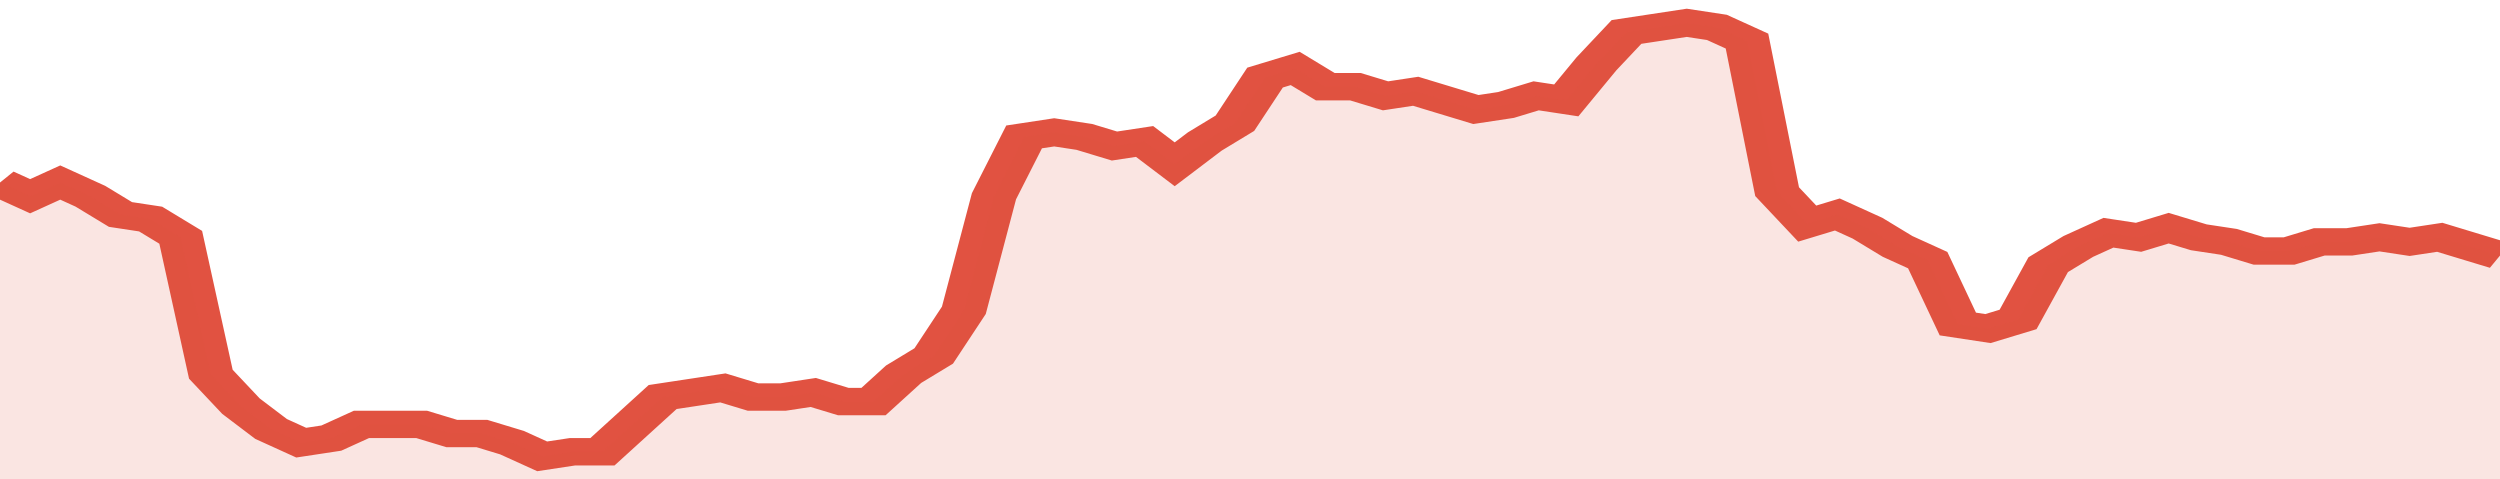
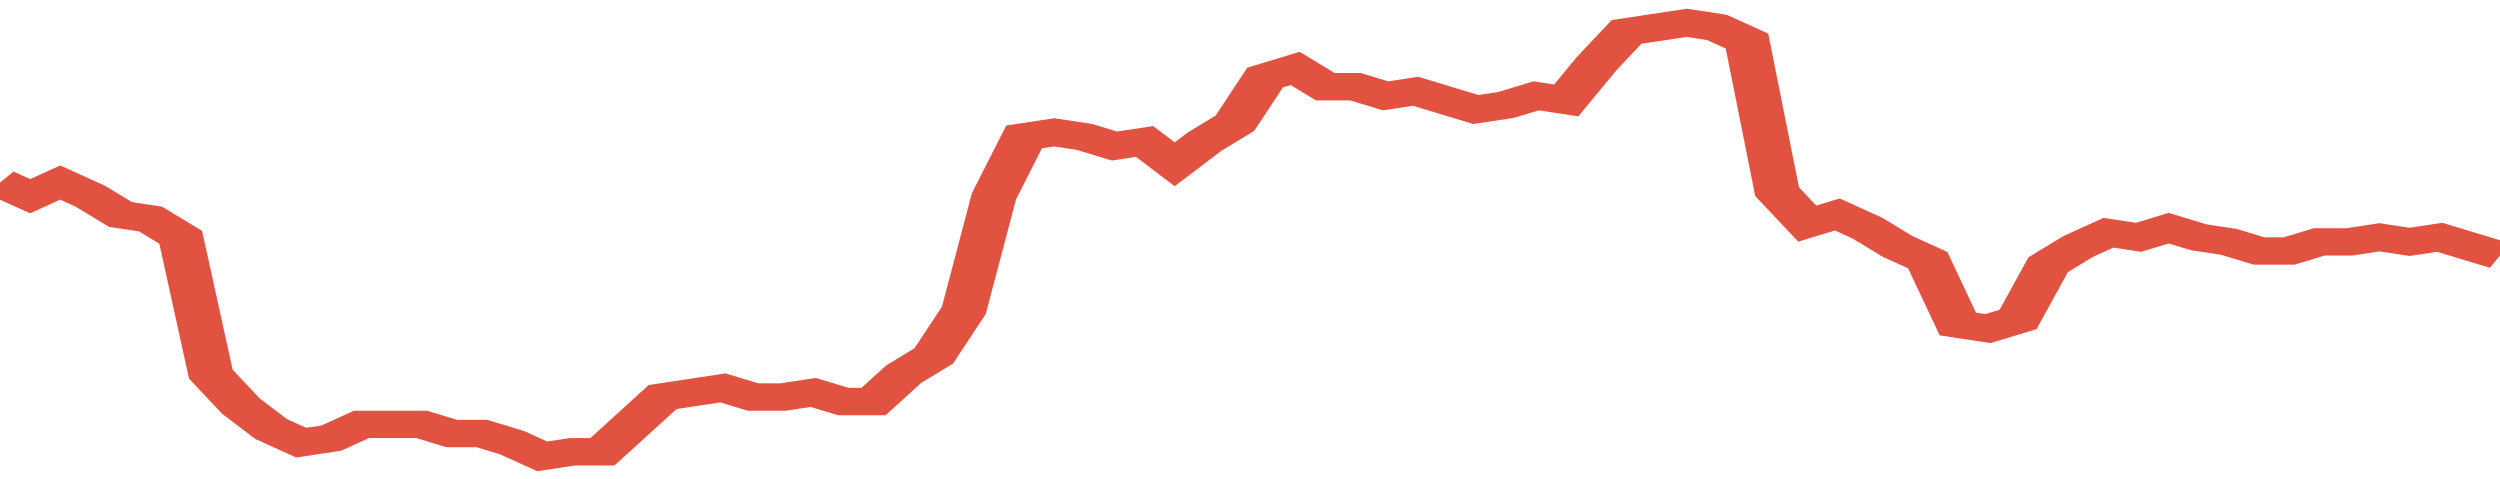
<svg xmlns="http://www.w3.org/2000/svg" viewBox="0 0 332 105" width="120" height="23" preserveAspectRatio="none">
  <polyline fill="none" stroke="#E15241" stroke-width="6" points="0, 40 4, 43 8, 40 12, 43 16, 47 20, 48 24, 52 28, 82 32, 89 36, 94 40, 97 44, 96 48, 93 52, 93 56, 93 60, 95 64, 95 68, 97 72, 100 76, 99 80, 99 84, 93 88, 87 92, 86 96, 85 100, 87 104, 87 108, 86 112, 88 116, 88 120, 82 124, 78 128, 68 132, 43 136, 30 140, 29 144, 30 148, 32 152, 31 156, 36 160, 31 164, 27 168, 17 172, 15 176, 19 180, 19 184, 21 188, 20 192, 22 196, 24 200, 23 204, 21 208, 22 212, 14 216, 7 220, 6 224, 5 228, 6 232, 9 236, 42 240, 49 244, 47 248, 50 252, 54 256, 57 260, 71 264, 72 268, 70 272, 58 276, 54 280, 51 284, 52 288, 50 292, 52 296, 53 300, 55 304, 55 308, 53 312, 53 316, 52 320, 53 324, 52 328, 54 332, 56 332, 56 "> </polyline>
-   <polygon fill="#E15241" opacity="0.15" points="0, 105 0, 40 4, 43 8, 40 12, 43 16, 47 20, 48 24, 52 28, 82 32, 89 36, 94 40, 97 44, 96 48, 93 52, 93 56, 93 60, 95 64, 95 68, 97 72, 100 76, 99 80, 99 84, 93 88, 87 92, 86 96, 85 100, 87 104, 87 108, 86 112, 88 116, 88 120, 82 124, 78 128, 68 132, 43 136, 30 140, 29 144, 30 148, 32 152, 31 156, 36 160, 31 164, 27 168, 17 172, 15 176, 19 180, 19 184, 21 188, 20 192, 22 196, 24 200, 23 204, 21 208, 22 212, 14 216, 7 220, 6 224, 5 228, 6 232, 9 236, 42 240, 49 244, 47 248, 50 252, 54 256, 57 260, 71 264, 72 268, 70 272, 58 276, 54 280, 51 284, 52 288, 50 292, 52 296, 53 300, 55 304, 55 308, 53 312, 53 316, 52 320, 53 324, 52 328, 54 332, 56 332, 105 " />
</svg>